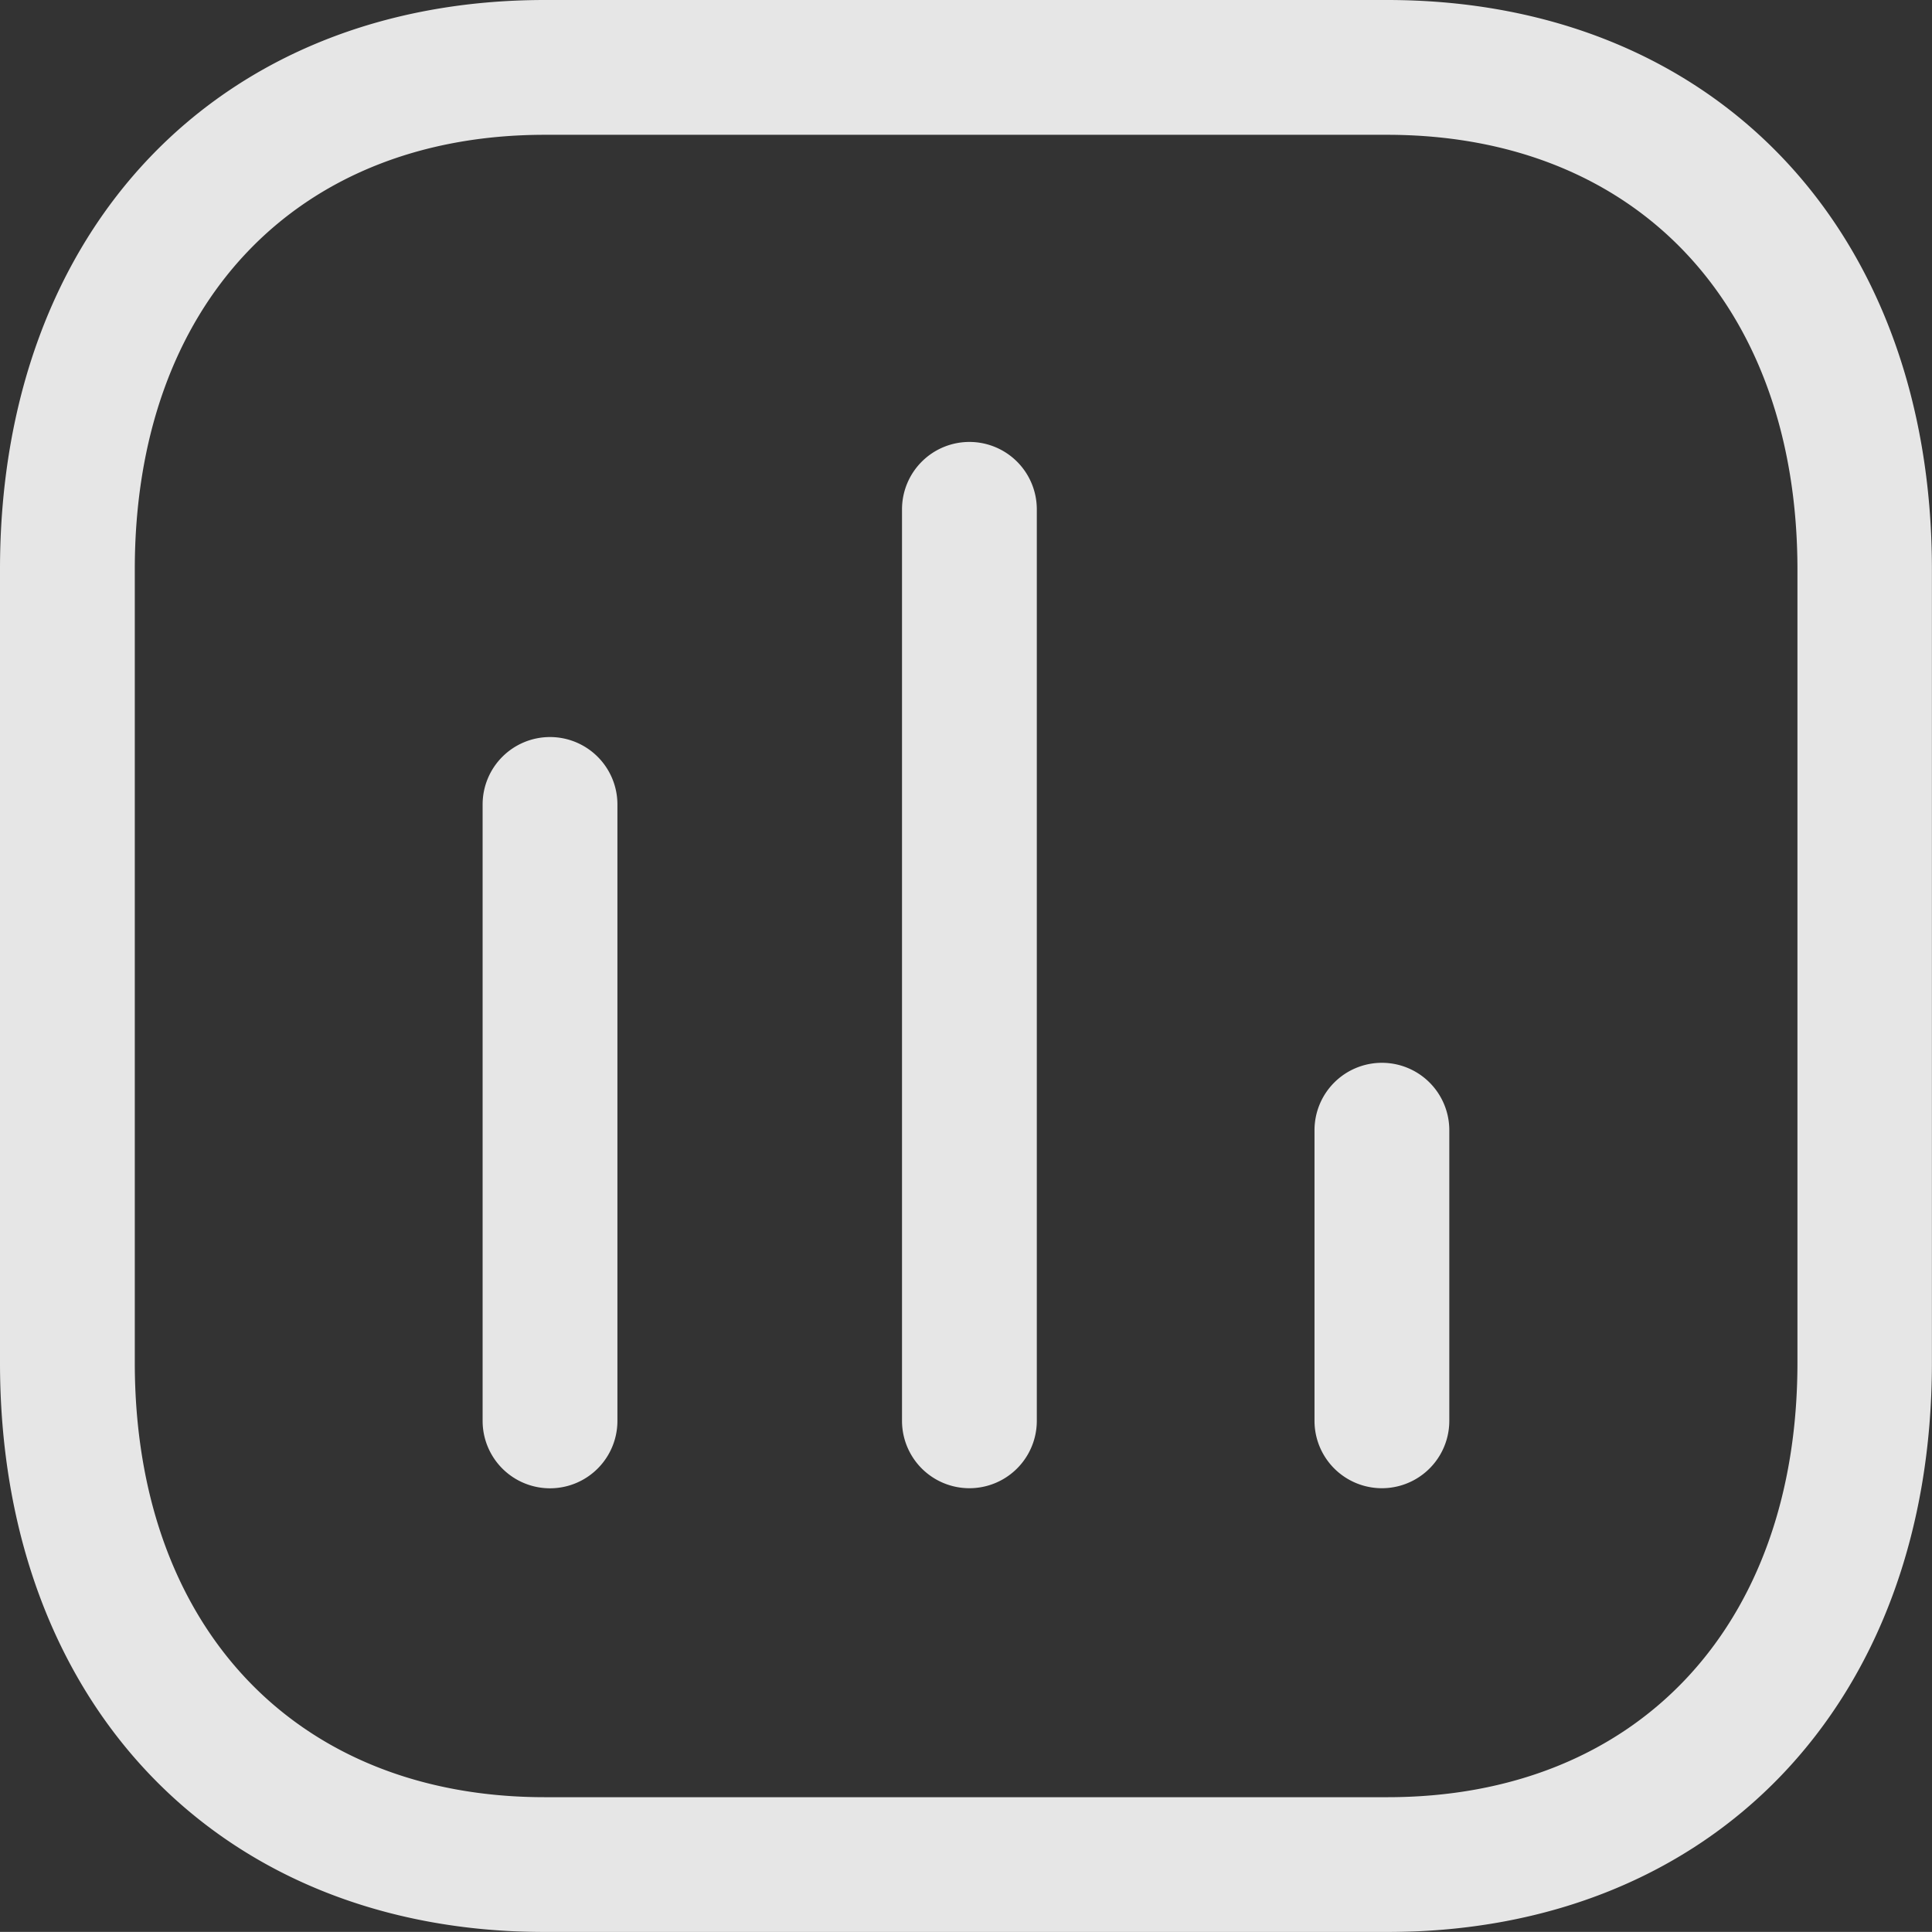
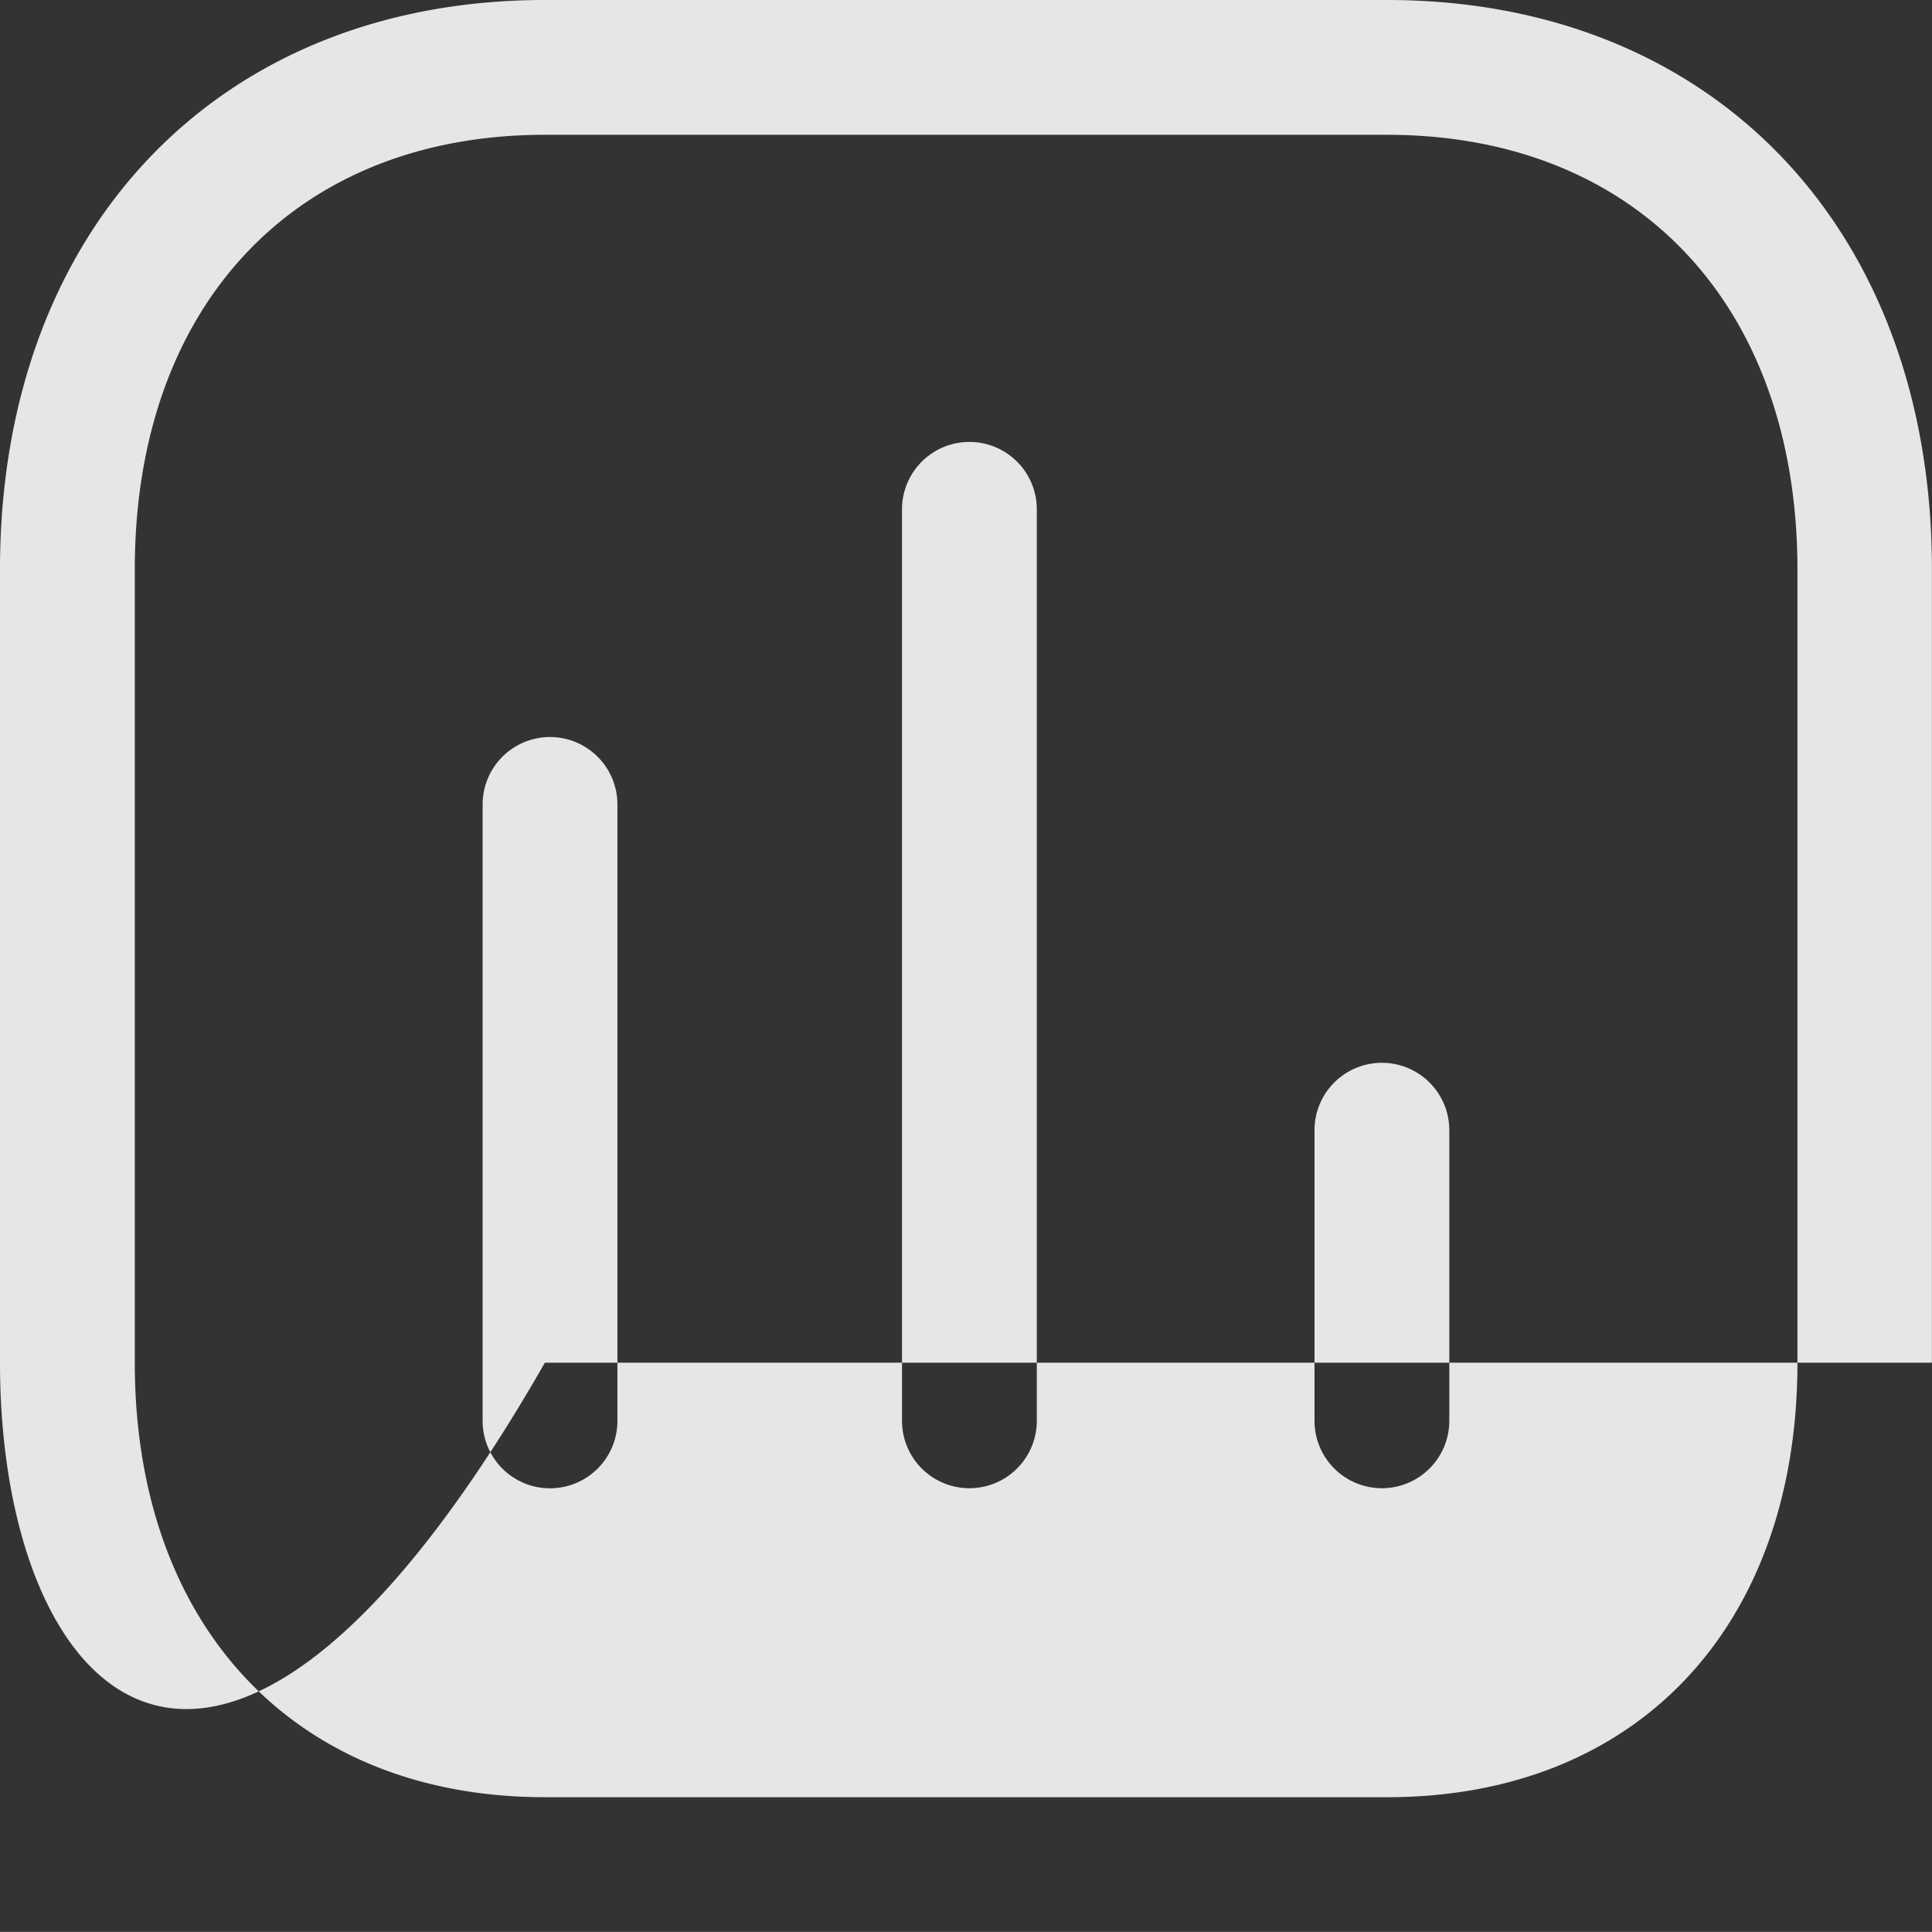
<svg xmlns="http://www.w3.org/2000/svg" width="24.079" height="24.078" viewBox="0 0 24.079 24.078">
  <rect x="0" y="0" width="24.079" height="24.078" fill="#333333" stroke="none" />
  <g id="Iconly_Light-Outline_Chart" data-name="Iconly/Light-Outline/Chart" opacity="0.877">
    <g id="Chart">
-       <path id="Combined-Shape" d="M17.287,0c4.062,0,6.791,2.851,6.791,7.095v9.889c0,4.243-2.729,7.095-6.791,7.095H6.791C2.729,24.078,0,21.227,0,16.984V7.095C0,2.851,2.729,0,6.791,0Zm0,1.68H6.791C3.687,1.68,1.68,3.8,1.68,7.095v9.889c0,3.29,2.007,5.415,5.111,5.415h10.5c3.106,0,5.111-2.125,5.111-5.415V7.095C22.4,3.8,20.393,1.68,17.287,1.68ZM6.855,9.186a.84.84,0,0,1,.84.84v7.683a.84.84,0,0,1-1.68,0V10.026A.84.84,0,0,1,6.855,9.186Zm5.227-3.678a.84.84,0,0,1,.84.84V17.708a.84.84,0,0,1-1.68,0V6.348A.84.84,0,0,1,12.082,5.508Zm5.141,7.738a.84.84,0,0,1,.84.84v3.622a.84.84,0,0,1-1.68,0V14.086A.84.84,0,0,1,17.223,13.246Z" fill="#fff" fill-rule="evenodd" />
+       <path id="Combined-Shape" d="M17.287,0c4.062,0,6.791,2.851,6.791,7.095v9.889H6.791C2.729,24.078,0,21.227,0,16.984V7.095C0,2.851,2.729,0,6.791,0Zm0,1.68H6.791C3.687,1.68,1.68,3.8,1.68,7.095v9.889c0,3.29,2.007,5.415,5.111,5.415h10.5c3.106,0,5.111-2.125,5.111-5.415V7.095C22.4,3.8,20.393,1.68,17.287,1.68ZM6.855,9.186a.84.84,0,0,1,.84.84v7.683a.84.84,0,0,1-1.68,0V10.026A.84.84,0,0,1,6.855,9.186Zm5.227-3.678a.84.84,0,0,1,.84.84V17.708a.84.84,0,0,1-1.68,0V6.348A.84.84,0,0,1,12.082,5.508Zm5.141,7.738a.84.84,0,0,1,.84.84v3.622a.84.84,0,0,1-1.68,0V14.086A.84.84,0,0,1,17.223,13.246Z" fill="#fff" fill-rule="evenodd" />
    </g>
  </g>
</svg>